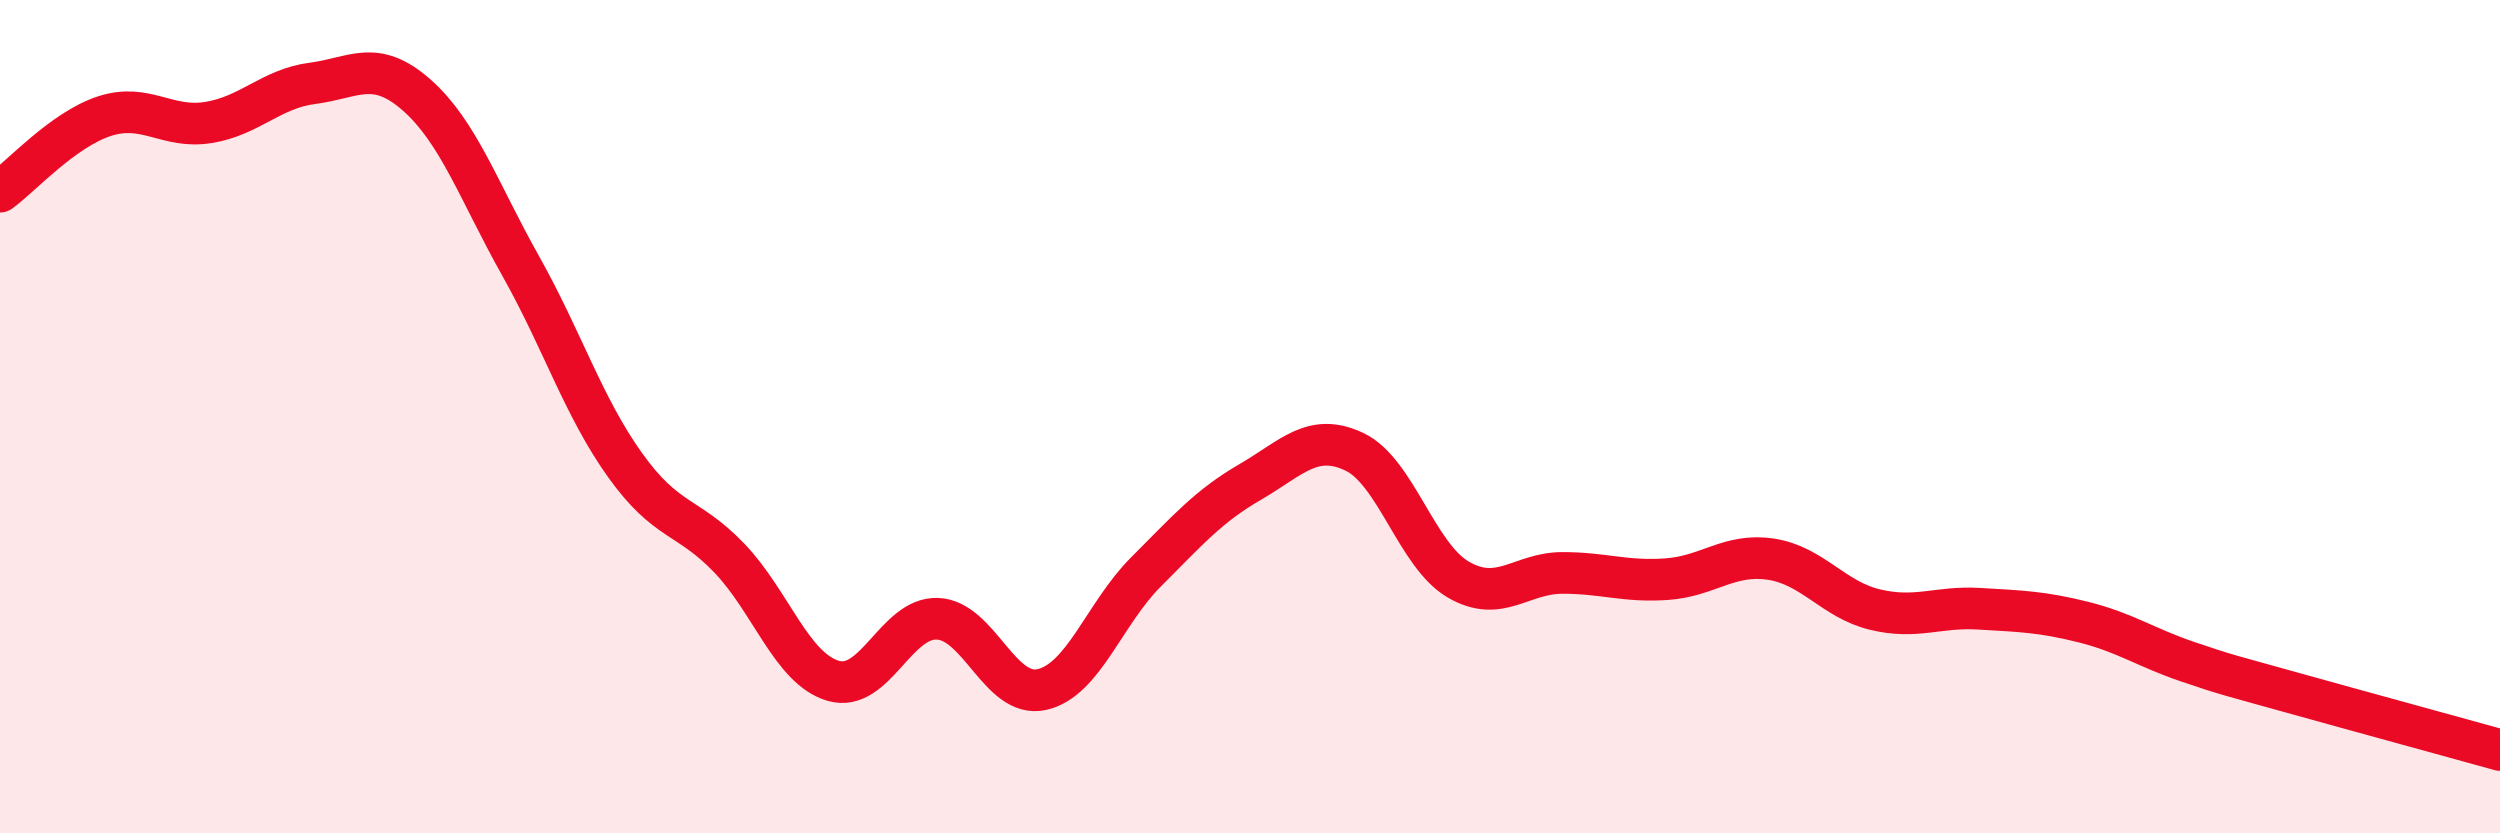
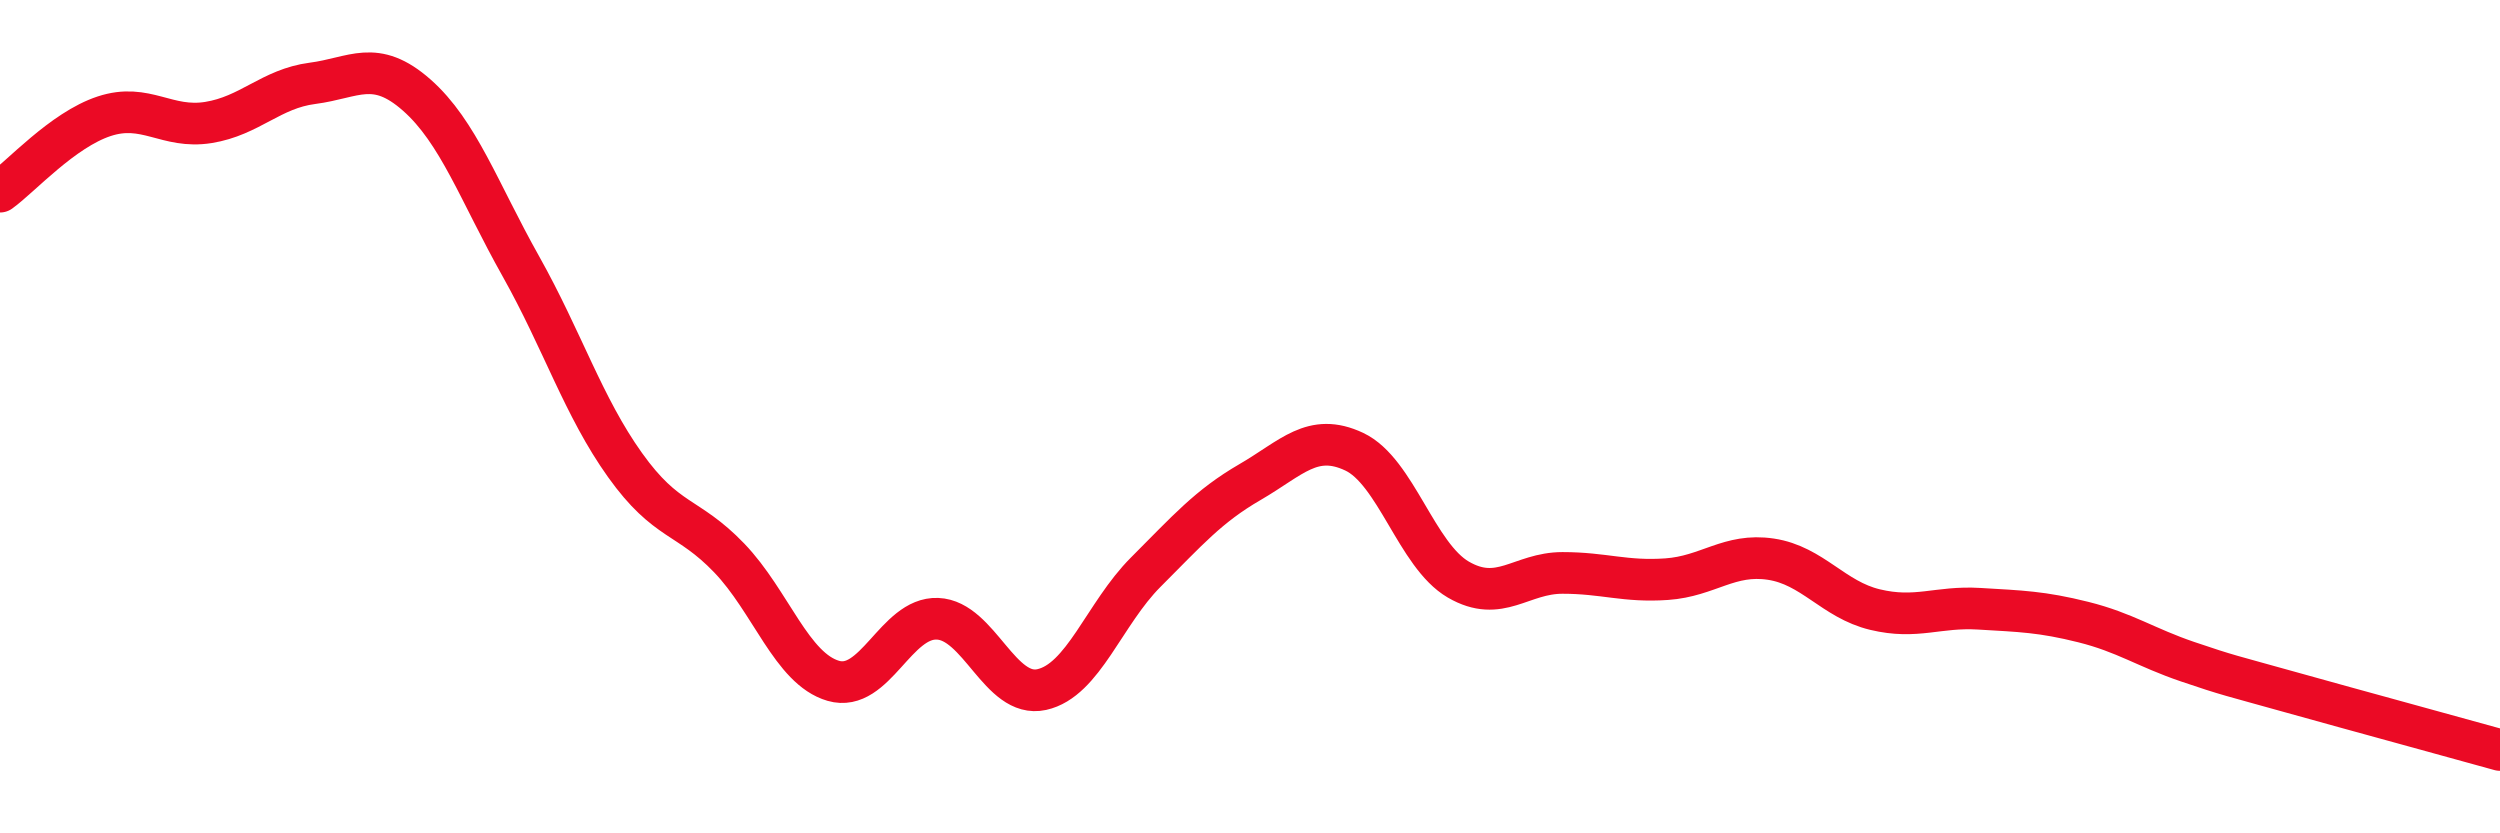
<svg xmlns="http://www.w3.org/2000/svg" width="60" height="20" viewBox="0 0 60 20">
-   <path d="M 0,4.6 C 0.5,4.24 1.5,3.12 2.5,2.79 C 3.5,2.46 4,3.1 5,2.94 C 6,2.78 6.5,2.13 7.5,2 C 8.5,1.87 9,1.4 10,2.28 C 11,3.16 11.5,4.61 12.5,6.39 C 13.5,8.17 14,9.76 15,11.16 C 16,12.56 16.5,12.35 17.5,13.39 C 18.5,14.43 19,16.05 20,16.34 C 21,16.63 21.5,14.81 22.5,14.85 C 23.5,14.89 24,16.77 25,16.55 C 26,16.33 26.5,14.73 27.5,13.73 C 28.5,12.73 29,12.15 30,11.57 C 31,10.99 31.5,10.37 32.5,10.84 C 33.5,11.31 34,13.33 35,13.91 C 36,14.49 36.5,13.75 37.5,13.75 C 38.5,13.75 39,13.97 40,13.9 C 41,13.83 41.5,13.27 42.5,13.42 C 43.5,13.57 44,14.39 45,14.63 C 46,14.87 46.5,14.55 47.5,14.61 C 48.5,14.67 49,14.68 50,14.93 C 51,15.18 51.5,15.54 52.5,15.88 C 53.5,16.22 53.5,16.2 55,16.62 C 56.5,17.04 59,17.72 60,18L60 20L0 20Z" fill="#EB0A25" opacity="0.1" stroke-linecap="round" stroke-linejoin="round" />
  <path d="M 0,4.6 C 0.5,4.24 1.5,3.12 2.5,2.79 C 3.5,2.46 4,3.1 5,2.94 C 6,2.78 6.5,2.13 7.5,2 C 8.5,1.87 9,1.4 10,2.28 C 11,3.16 11.5,4.61 12.5,6.39 C 13.5,8.17 14,9.76 15,11.16 C 16,12.56 16.5,12.35 17.5,13.39 C 18.5,14.43 19,16.05 20,16.34 C 21,16.63 21.5,14.81 22.5,14.85 C 23.5,14.89 24,16.77 25,16.55 C 26,16.33 26.5,14.73 27.5,13.73 C 28.5,12.73 29,12.15 30,11.57 C 31,10.99 31.5,10.37 32.5,10.84 C 33.5,11.31 34,13.33 35,13.91 C 36,14.49 36.5,13.75 37.5,13.75 C 38.5,13.75 39,13.97 40,13.9 C 41,13.83 41.5,13.27 42.5,13.42 C 43.5,13.57 44,14.39 45,14.63 C 46,14.87 46.5,14.55 47.5,14.61 C 48.5,14.67 49,14.68 50,14.93 C 51,15.18 51.5,15.54 52.5,15.88 C 53.5,16.22 53.5,16.2 55,16.62 C 56.5,17.04 59,17.72 60,18" stroke="#EB0A25" stroke-width="1" fill="none" stroke-linecap="round" stroke-linejoin="round" />
</svg>